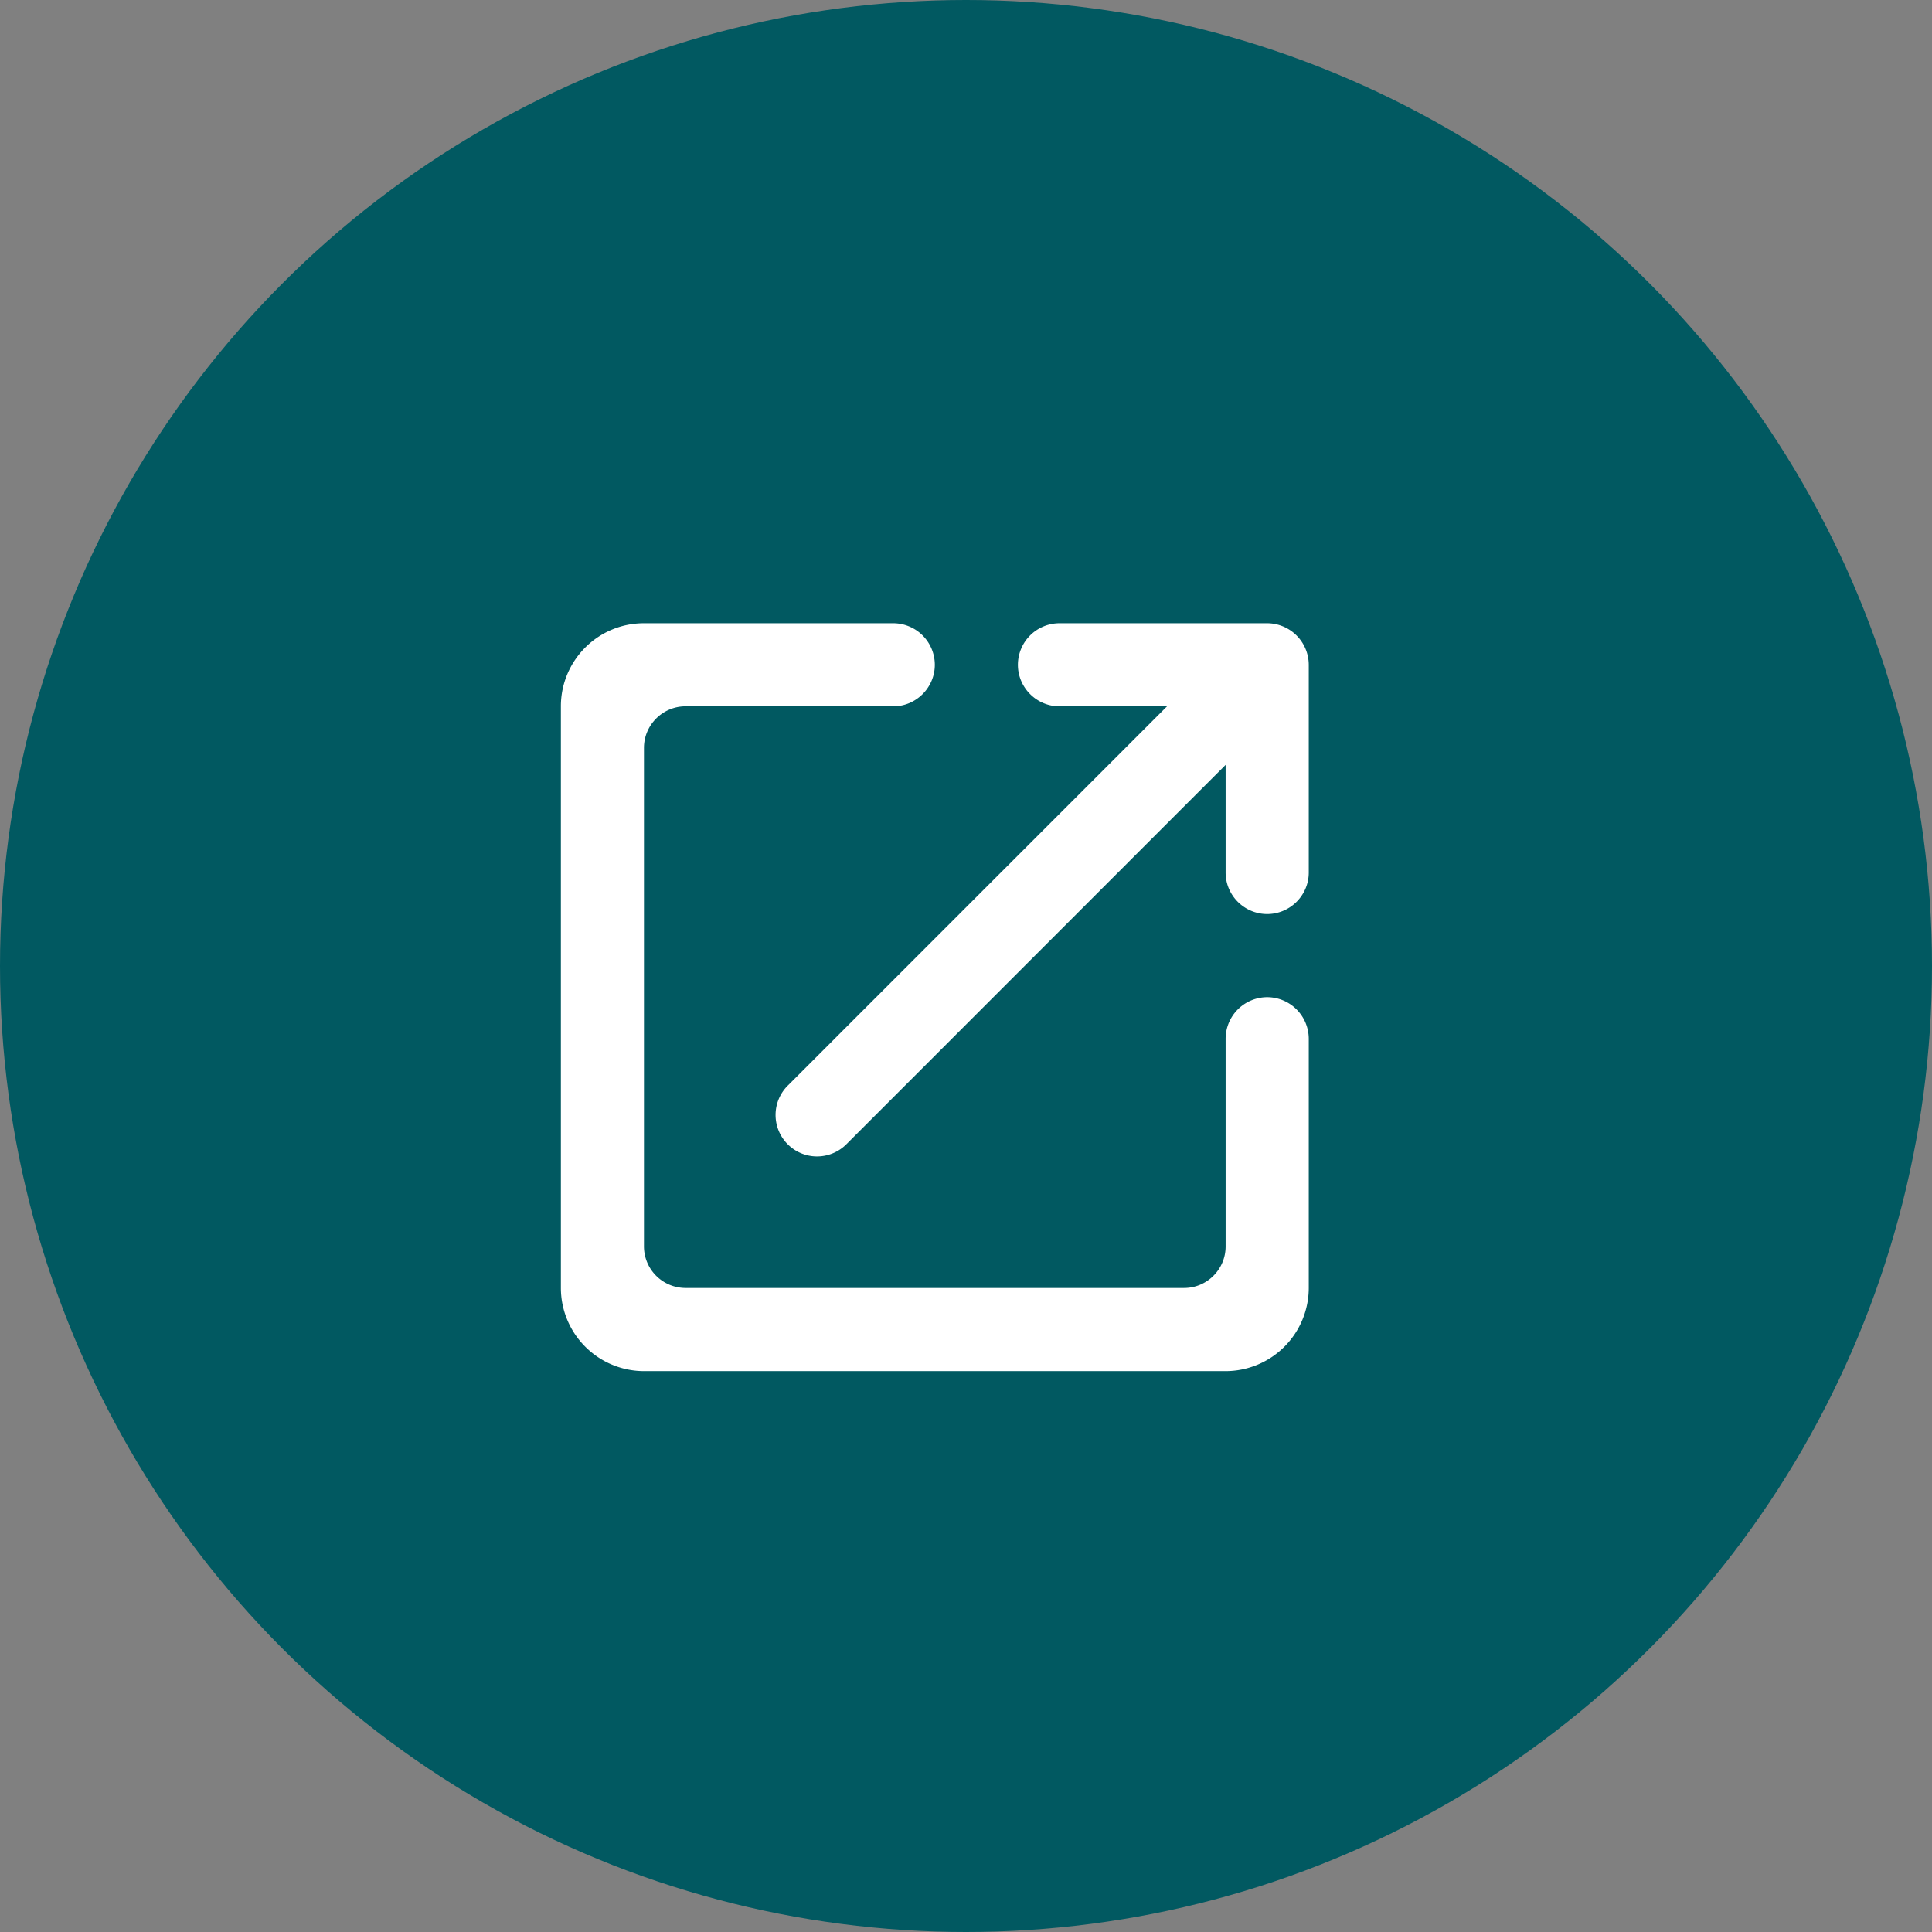
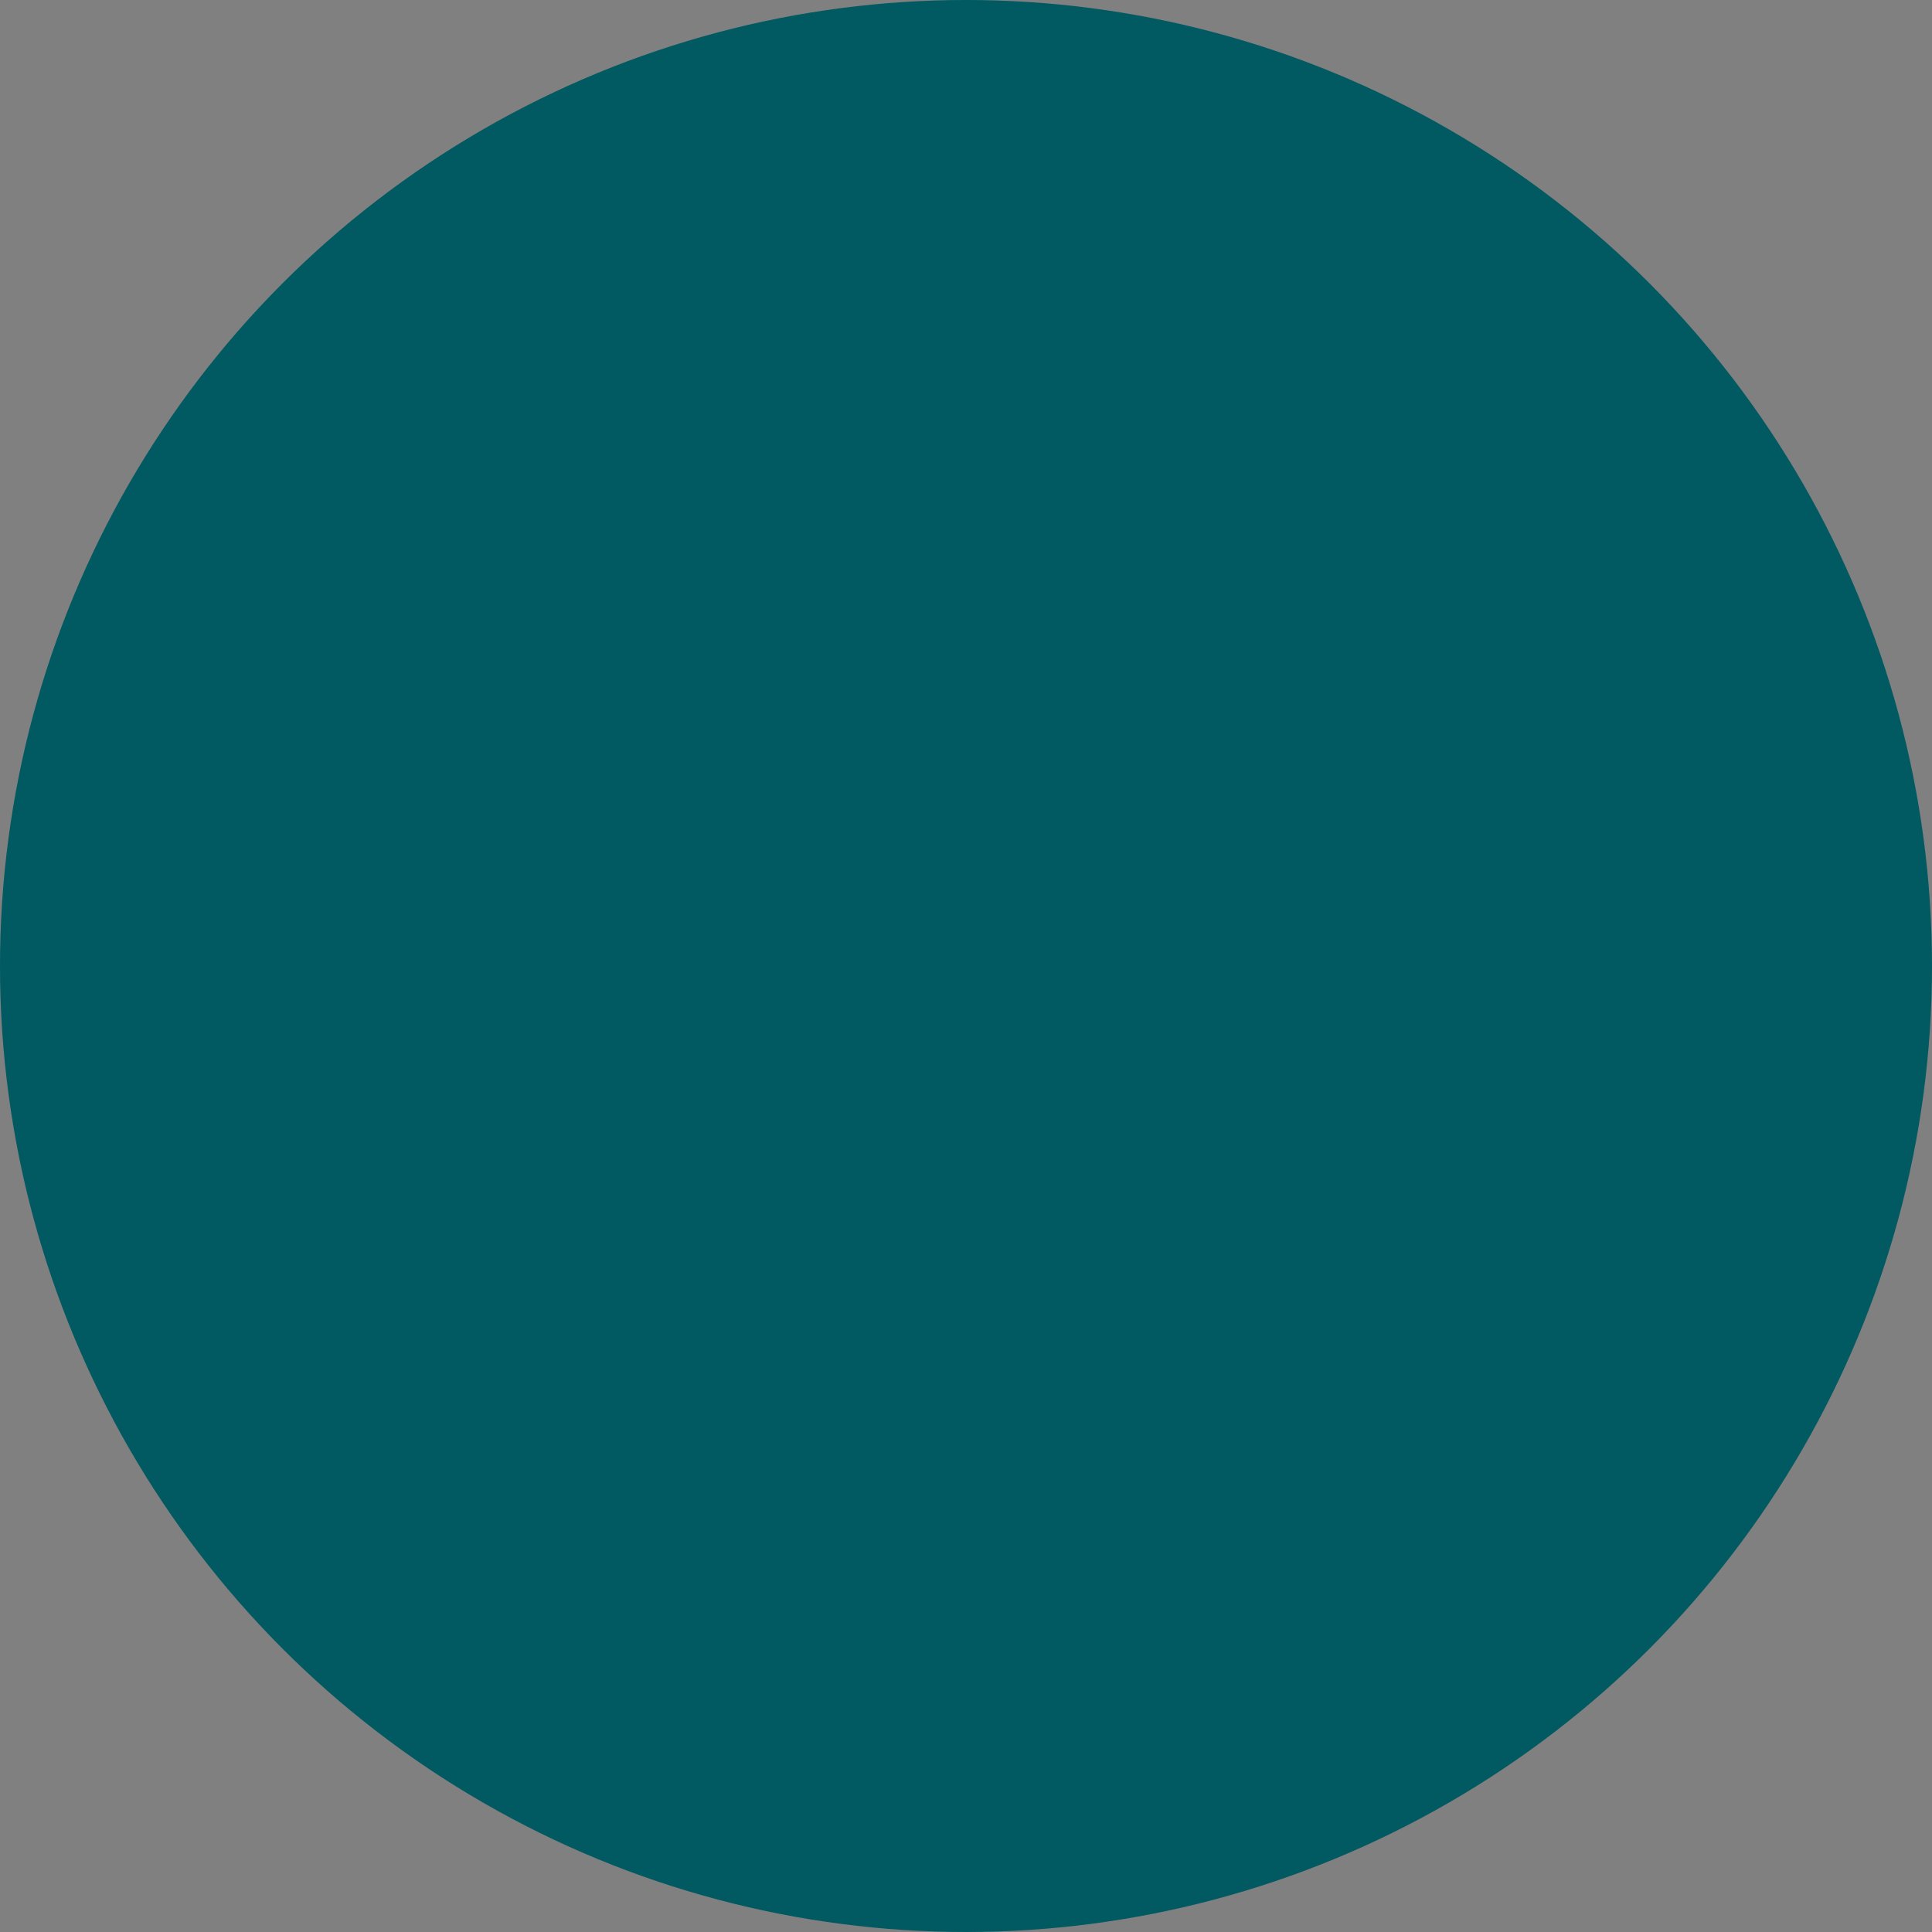
<svg xmlns="http://www.w3.org/2000/svg" width="29" height="29" viewBox="0 0 29 29" fill="none">
  <rect x="0" y="0" width="29" height="29" fill="#808080" stroke="none" />
  <circle cx="14.5" cy="14.5" r="14.5" fill="#015961" />
-   <path d="M17.774 19.333H10.29a.625.625 0 0 1-.624-.623v-7.484c0-.343.28-.624.624-.624h3.118c.343 0 .624-.28.624-.624a.625.625 0 0 0-.624-.623H9.666c-.692 0-1.247.561-1.247 1.247v8.731a1.25 1.25 0 0 0 1.247 1.248h8.731a1.25 1.25 0 0 0 1.248-1.248v-3.742a.626.626 0 0 0-.624-.623.626.626 0 0 0-.624.623v3.119c0 .343-.28.623-.623.623zm-2.495-9.355c0 .343.28.624.624.624h1.615l-5.694 5.694a.621.621 0 1 0 .88.88l5.693-5.695v1.616c0 .343.281.623.624.623.343 0 .624-.28.624-.623V9.978a.626.626 0 0 0-.624-.623h-3.118a.625.625 0 0 0-.624.623z" fill="#fff" />
</svg>